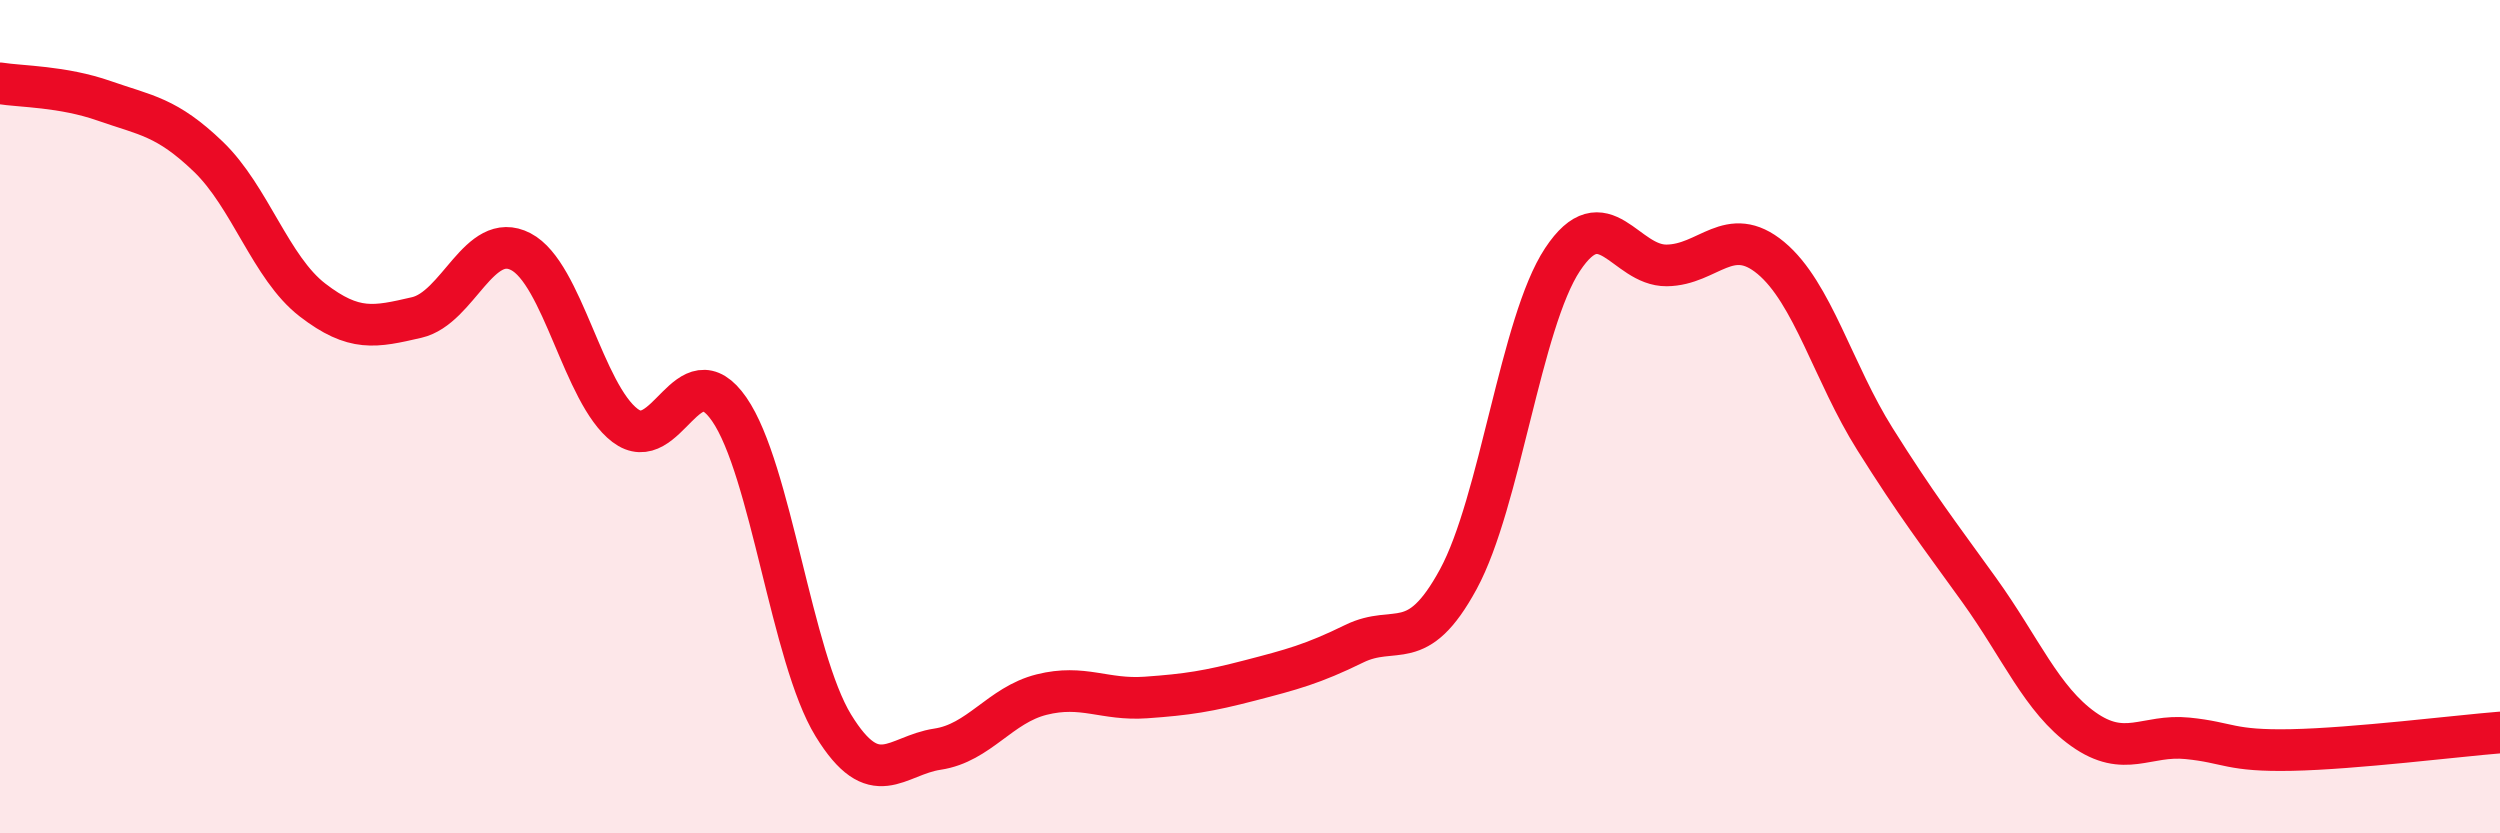
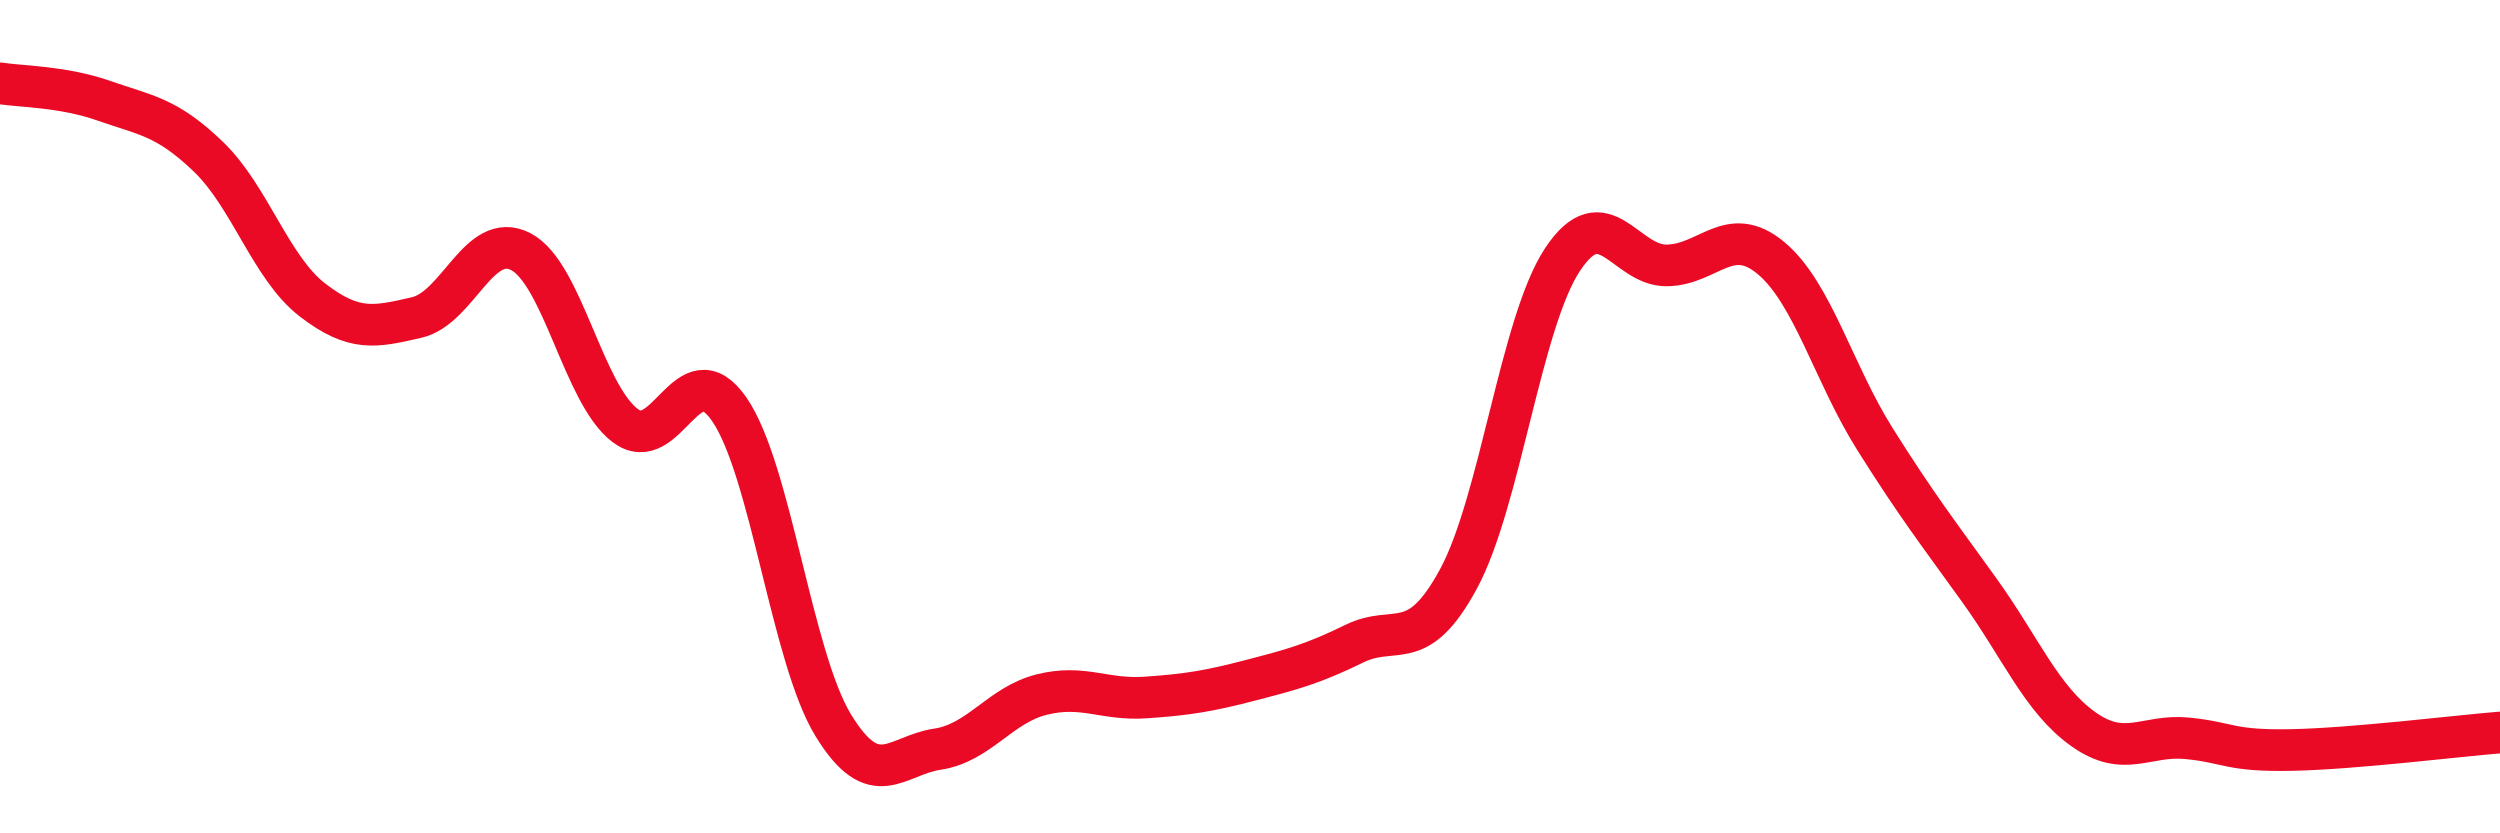
<svg xmlns="http://www.w3.org/2000/svg" width="60" height="20" viewBox="0 0 60 20">
-   <path d="M 0,2 C 0.5,2.08 1.5,2.07 2.5,2.42 C 3.5,2.77 4,2.8 5,3.76 C 6,4.72 6.5,6.43 7.5,7.2 C 8.5,7.97 9,7.85 10,7.62 C 11,7.39 11.5,5.52 12.5,6.04 C 13.5,6.56 14,9.45 15,10.21 C 16,10.97 16.5,8.38 17.5,9.82 C 18.5,11.26 19,15.78 20,17.41 C 21,19.04 21.5,18.13 22.5,17.98 C 23.5,17.83 24,16.92 25,16.67 C 26,16.42 26.5,16.81 27.5,16.74 C 28.5,16.67 29,16.59 30,16.33 C 31,16.07 31.5,15.94 32.5,15.45 C 33.5,14.96 34,15.74 35,13.9 C 36,12.06 36.5,7.74 37.5,6.23 C 38.5,4.72 39,6.38 40,6.37 C 41,6.36 41.5,5.36 42.5,6.19 C 43.5,7.02 44,8.95 45,10.54 C 46,12.13 46.5,12.77 47.5,14.16 C 48.5,15.55 49,16.79 50,17.5 C 51,18.21 51.5,17.62 52.5,17.72 C 53.5,17.82 53.5,18.03 55,18 C 56.5,17.97 59,17.66 60,17.58L60 20L0 20Z" fill="#EB0A25" opacity="0.1" stroke-linecap="round" stroke-linejoin="round" />
  <path d="M 0,2 C 0.5,2.08 1.5,2.07 2.5,2.42 C 3.5,2.77 4,2.8 5,3.76 C 6,4.72 6.5,6.43 7.5,7.2 C 8.5,7.97 9,7.85 10,7.62 C 11,7.39 11.5,5.52 12.5,6.04 C 13.5,6.56 14,9.45 15,10.21 C 16,10.97 16.5,8.38 17.5,9.82 C 18.5,11.26 19,15.78 20,17.41 C 21,19.04 21.5,18.13 22.5,17.98 C 23.5,17.83 24,16.92 25,16.67 C 26,16.42 26.5,16.81 27.5,16.74 C 28.5,16.67 29,16.59 30,16.33 C 31,16.07 31.5,15.94 32.5,15.45 C 33.5,14.96 34,15.74 35,13.9 C 36,12.06 36.5,7.74 37.5,6.23 C 38.5,4.72 39,6.38 40,6.37 C 41,6.36 41.5,5.36 42.5,6.19 C 43.5,7.02 44,8.95 45,10.54 C 46,12.13 46.5,12.77 47.5,14.16 C 48.5,15.55 49,16.79 50,17.5 C 51,18.21 51.5,17.62 52.5,17.72 C 53.5,17.82 53.5,18.03 55,18 C 56.5,17.97 59,17.66 60,17.58" stroke="#EB0A25" stroke-width="1" fill="none" stroke-linecap="round" stroke-linejoin="round" />
</svg>